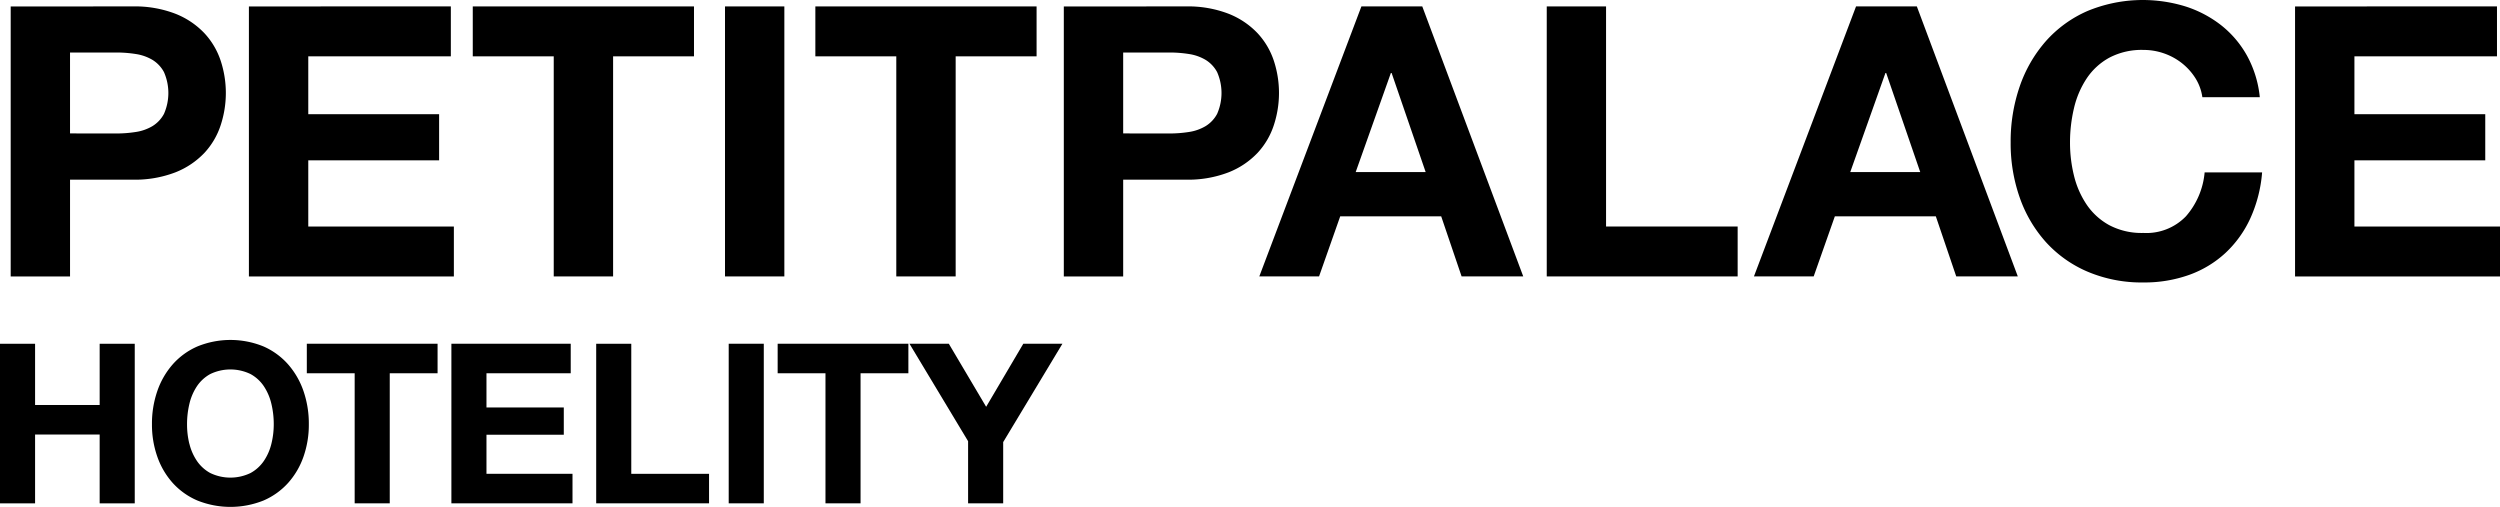
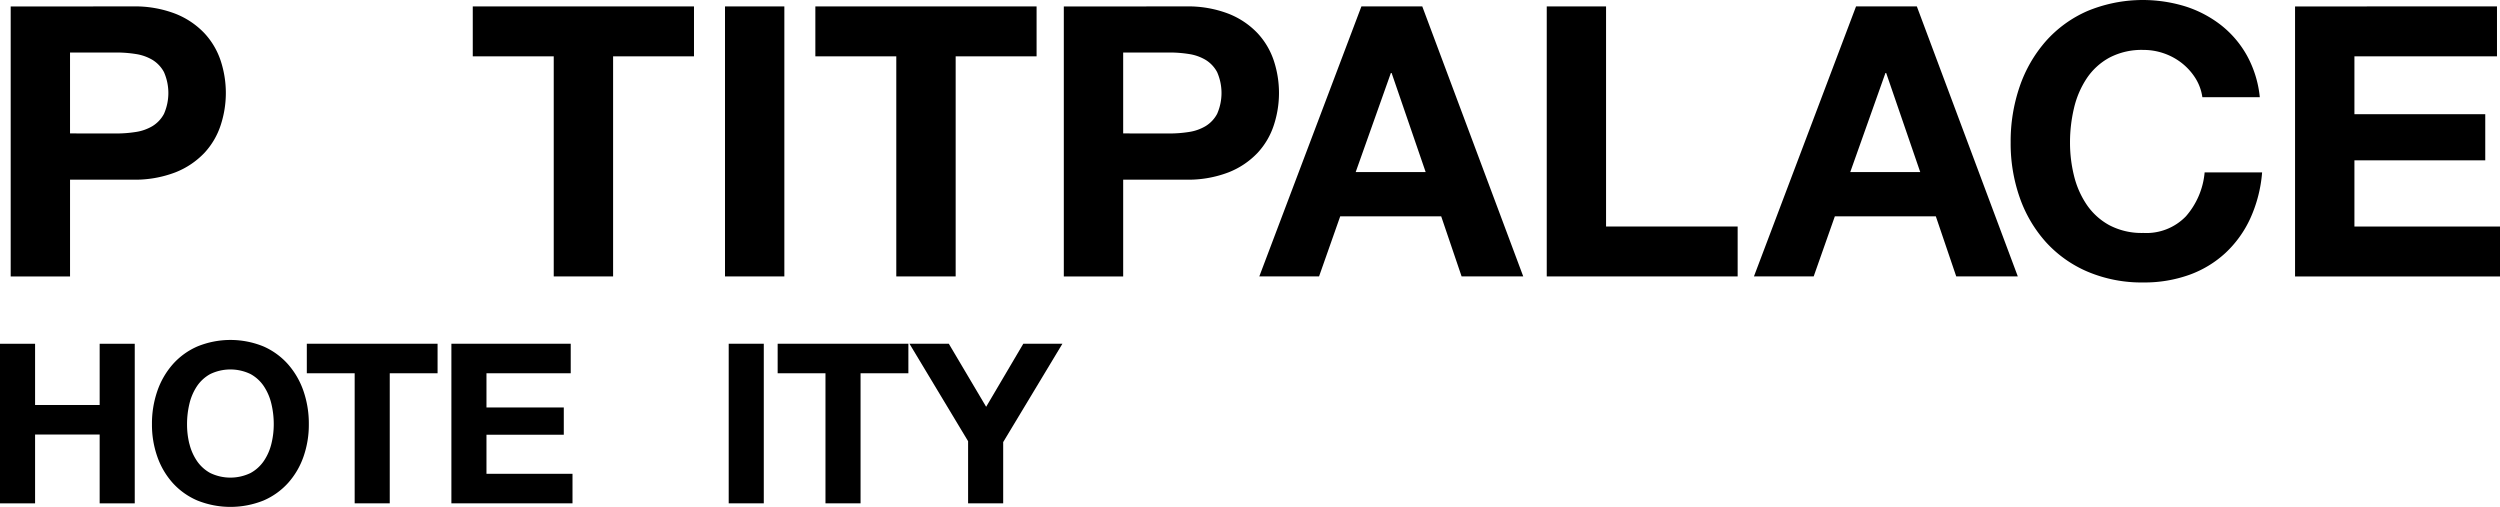
<svg xmlns="http://www.w3.org/2000/svg" width="222.129" height="45.038" viewBox="0 0 222.129 45.038">
  <path d="M3074.117,1735.79a9.995,9.995,0,0,1,3.83.655,7.167,7.167,0,0,1,2.57,1.73,6.66,6.66,0,0,1,1.445,2.453,9.164,9.164,0,0,1,0,5.7,6.628,6.628,0,0,1-1.445,2.469,7.163,7.163,0,0,1-2.57,1.73,9.993,9.993,0,0,1-3.83.655h-5.544v8.6H3063.3v-23.99Zm-1.445,11.289a11.035,11.035,0,0,0,1.747-.134,4.061,4.061,0,0,0,1.478-.521,2.84,2.84,0,0,0,1.025-1.092,4.614,4.614,0,0,0,0-3.7,2.842,2.842,0,0,0-1.025-1.092,4.077,4.077,0,0,0-1.478-.521,11.078,11.078,0,0,0-1.747-.135h-4.1v7.19Z" transform="translate(-3062.35 -1735.219)" />
-   <path d="M3174.623,1735.79v4.435h-12.667v5.141h11.625v4.1h-11.625v5.88h12.936v4.435h-18.211v-23.99Z" transform="translate(-3134.565 -1735.219)" />
  <path d="M3244.431,1740.225v-4.435h19.656v4.435H3256.9v19.555h-5.275v-19.555Z" transform="translate(-3202.425 -1735.219)" />
  <path d="M3348.573,1735.79v23.99H3343.3v-23.99Z" transform="translate(-3278.882 -1735.219)" />
  <path d="M3378.724,1740.225v-4.435h19.656v4.435h-7.19v19.555h-5.275v-19.555Z" transform="translate(-3306.278 -1735.219)" />
  <path d="M3486.928,1735.79a10,10,0,0,1,3.831.655,7.165,7.165,0,0,1,2.57,1.73,6.661,6.661,0,0,1,1.445,2.453,9.164,9.164,0,0,1,0,5.7,6.629,6.629,0,0,1-1.445,2.469,7.161,7.161,0,0,1-2.57,1.73,10,10,0,0,1-3.831.655h-5.544v8.6h-5.275v-23.99Zm-1.444,11.289a11.04,11.04,0,0,0,1.747-.134,4.062,4.062,0,0,0,1.478-.521,2.84,2.84,0,0,0,1.025-1.092,4.614,4.614,0,0,0,0-3.7,2.842,2.842,0,0,0-1.025-1.092,4.077,4.077,0,0,0-1.478-.521,11.083,11.083,0,0,0-1.747-.135h-4.1v7.19Z" transform="translate(-3381.588 -1735.219)" />
  <path d="M3567.223,1735.79l8.971,23.99h-5.477l-1.814-5.342h-8.971l-1.881,5.342h-5.309l9.072-23.99Zm.3,14.716-3.024-8.8h-.067l-3.125,8.8Z" transform="translate(-3440.851 -1735.219)" />
  <path d="M3670.67,1735.79v19.555h11.692v4.435H3665.4v-23.99Z" transform="translate(-3527.969 -1735.219)" />
  <path d="M3761.1,1735.79l8.971,23.99H3764.6l-1.814-5.342h-8.971l-1.882,5.342h-5.308l9.072-23.99Zm.3,14.716-3.024-8.8h-.067l-3.125,8.8Z" transform="translate(-3590.785 -1735.219)" />
  <path d="M3863.7,1740.242a5.312,5.312,0,0,0-1.176-1.327,5.438,5.438,0,0,0-1.6-.89,5.5,5.5,0,0,0-1.865-.319,6.159,6.159,0,0,0-3.024.689,5.706,5.706,0,0,0-2.016,1.848,8.1,8.1,0,0,0-1.125,2.638,13.134,13.134,0,0,0-.353,3.057,12.212,12.212,0,0,0,.353,2.94,7.927,7.927,0,0,0,1.125,2.57,5.758,5.758,0,0,0,2.016,1.831,6.154,6.154,0,0,0,3.024.689,4.879,4.879,0,0,0,3.78-1.478,6.838,6.838,0,0,0,1.663-3.9h5.107a12.209,12.209,0,0,1-1.041,4.066,9.747,9.747,0,0,1-2.218,3.091,9.428,9.428,0,0,1-3.225,1.948,11.817,11.817,0,0,1-4.065.672,12.3,12.3,0,0,1-4.956-.958,10.615,10.615,0,0,1-3.713-2.637,11.678,11.678,0,0,1-2.318-3.948,14.494,14.494,0,0,1-.806-4.889,15,15,0,0,1,.806-4.989,11.991,11.991,0,0,1,2.318-4.015,10.609,10.609,0,0,1,3.713-2.688,12.864,12.864,0,0,1,8.7-.4,10.166,10.166,0,0,1,3.158,1.663,9,9,0,0,1,2.3,2.7,9.668,9.668,0,0,1,1.142,3.7H3864.3A4.312,4.312,0,0,0,3863.7,1740.242Z" transform="translate(-3668.617 -1733.27)" />
  <path d="M3976.678,1735.79v4.435h-12.667v5.141h11.625v4.1h-11.625v5.88h12.936v4.435h-18.211v-23.99Z" transform="translate(-3754.817 -1735.219)" />
  <path d="M3062.231,1868.02v5.44h5.738v-5.44h3.117V1882.2h-3.117v-6.116h-5.738v6.116h-3.117V1868.02Z" transform="translate(-3059.114 -1837.476)" />
  <path d="M3119.156,1871.067a7.087,7.087,0,0,1,1.37-2.373,6.27,6.27,0,0,1,2.194-1.589,7.762,7.762,0,0,1,5.867,0,6.3,6.3,0,0,1,2.184,1.589,7.091,7.091,0,0,1,1.37,2.373,8.87,8.87,0,0,1,.476,2.949,8.57,8.57,0,0,1-.476,2.889,6.9,6.9,0,0,1-1.37,2.333,6.3,6.3,0,0,1-2.184,1.559,7.89,7.89,0,0,1-5.867,0,6.272,6.272,0,0,1-2.194-1.559,6.9,6.9,0,0,1-1.37-2.333,8.552,8.552,0,0,1-.477-2.889A8.851,8.851,0,0,1,3119.156,1871.067Zm2.849,4.686a4.683,4.683,0,0,0,.665,1.519,3.408,3.408,0,0,0,1.191,1.082,4.127,4.127,0,0,0,3.574,0,3.41,3.41,0,0,0,1.191-1.082,4.688,4.688,0,0,0,.665-1.519,7.208,7.208,0,0,0,.209-1.737,7.748,7.748,0,0,0-.209-1.807,4.785,4.785,0,0,0-.665-1.559,3.373,3.373,0,0,0-1.191-1.092,4.126,4.126,0,0,0-3.574,0,3.372,3.372,0,0,0-1.191,1.092,4.779,4.779,0,0,0-.665,1.559,7.761,7.761,0,0,0-.209,1.807A7.22,7.22,0,0,0,3122,1875.753Z" transform="translate(-3105.177 -1836.324)" />
  <path d="M3179.382,1870.641v-2.621H3191v2.621h-4.249V1882.2h-3.117v-11.556Z" transform="translate(-3152.121 -1837.476)" />
  <path d="M3246.658,1868.02v2.621h-7.486v3.038h6.87v2.422h-6.87v3.475h7.644v2.621h-10.761V1868.02Z" transform="translate(-3195.948 -1837.476)" />
-   <path d="M3295.933,1868.02v11.556h6.91v2.621h-10.027V1868.02Z" transform="translate(-3239.843 -1837.476)" />
  <path d="M3347.875,1868.02V1882.2h-3.117V1868.02Z" transform="translate(-3280.011 -1837.476)" />
  <path d="M3363.941,1870.641v-2.621h11.615v2.621h-4.249V1882.2h-3.117v-11.556Z" transform="translate(-3294.845 -1837.476)" />
  <path d="M3415.622,1868.02h3.495l3.316,5.6,3.3-5.6h3.475l-5.261,8.736v5.441h-3.118v-5.52Z" transform="translate(-3334.812 -1837.476)" />
</svg>